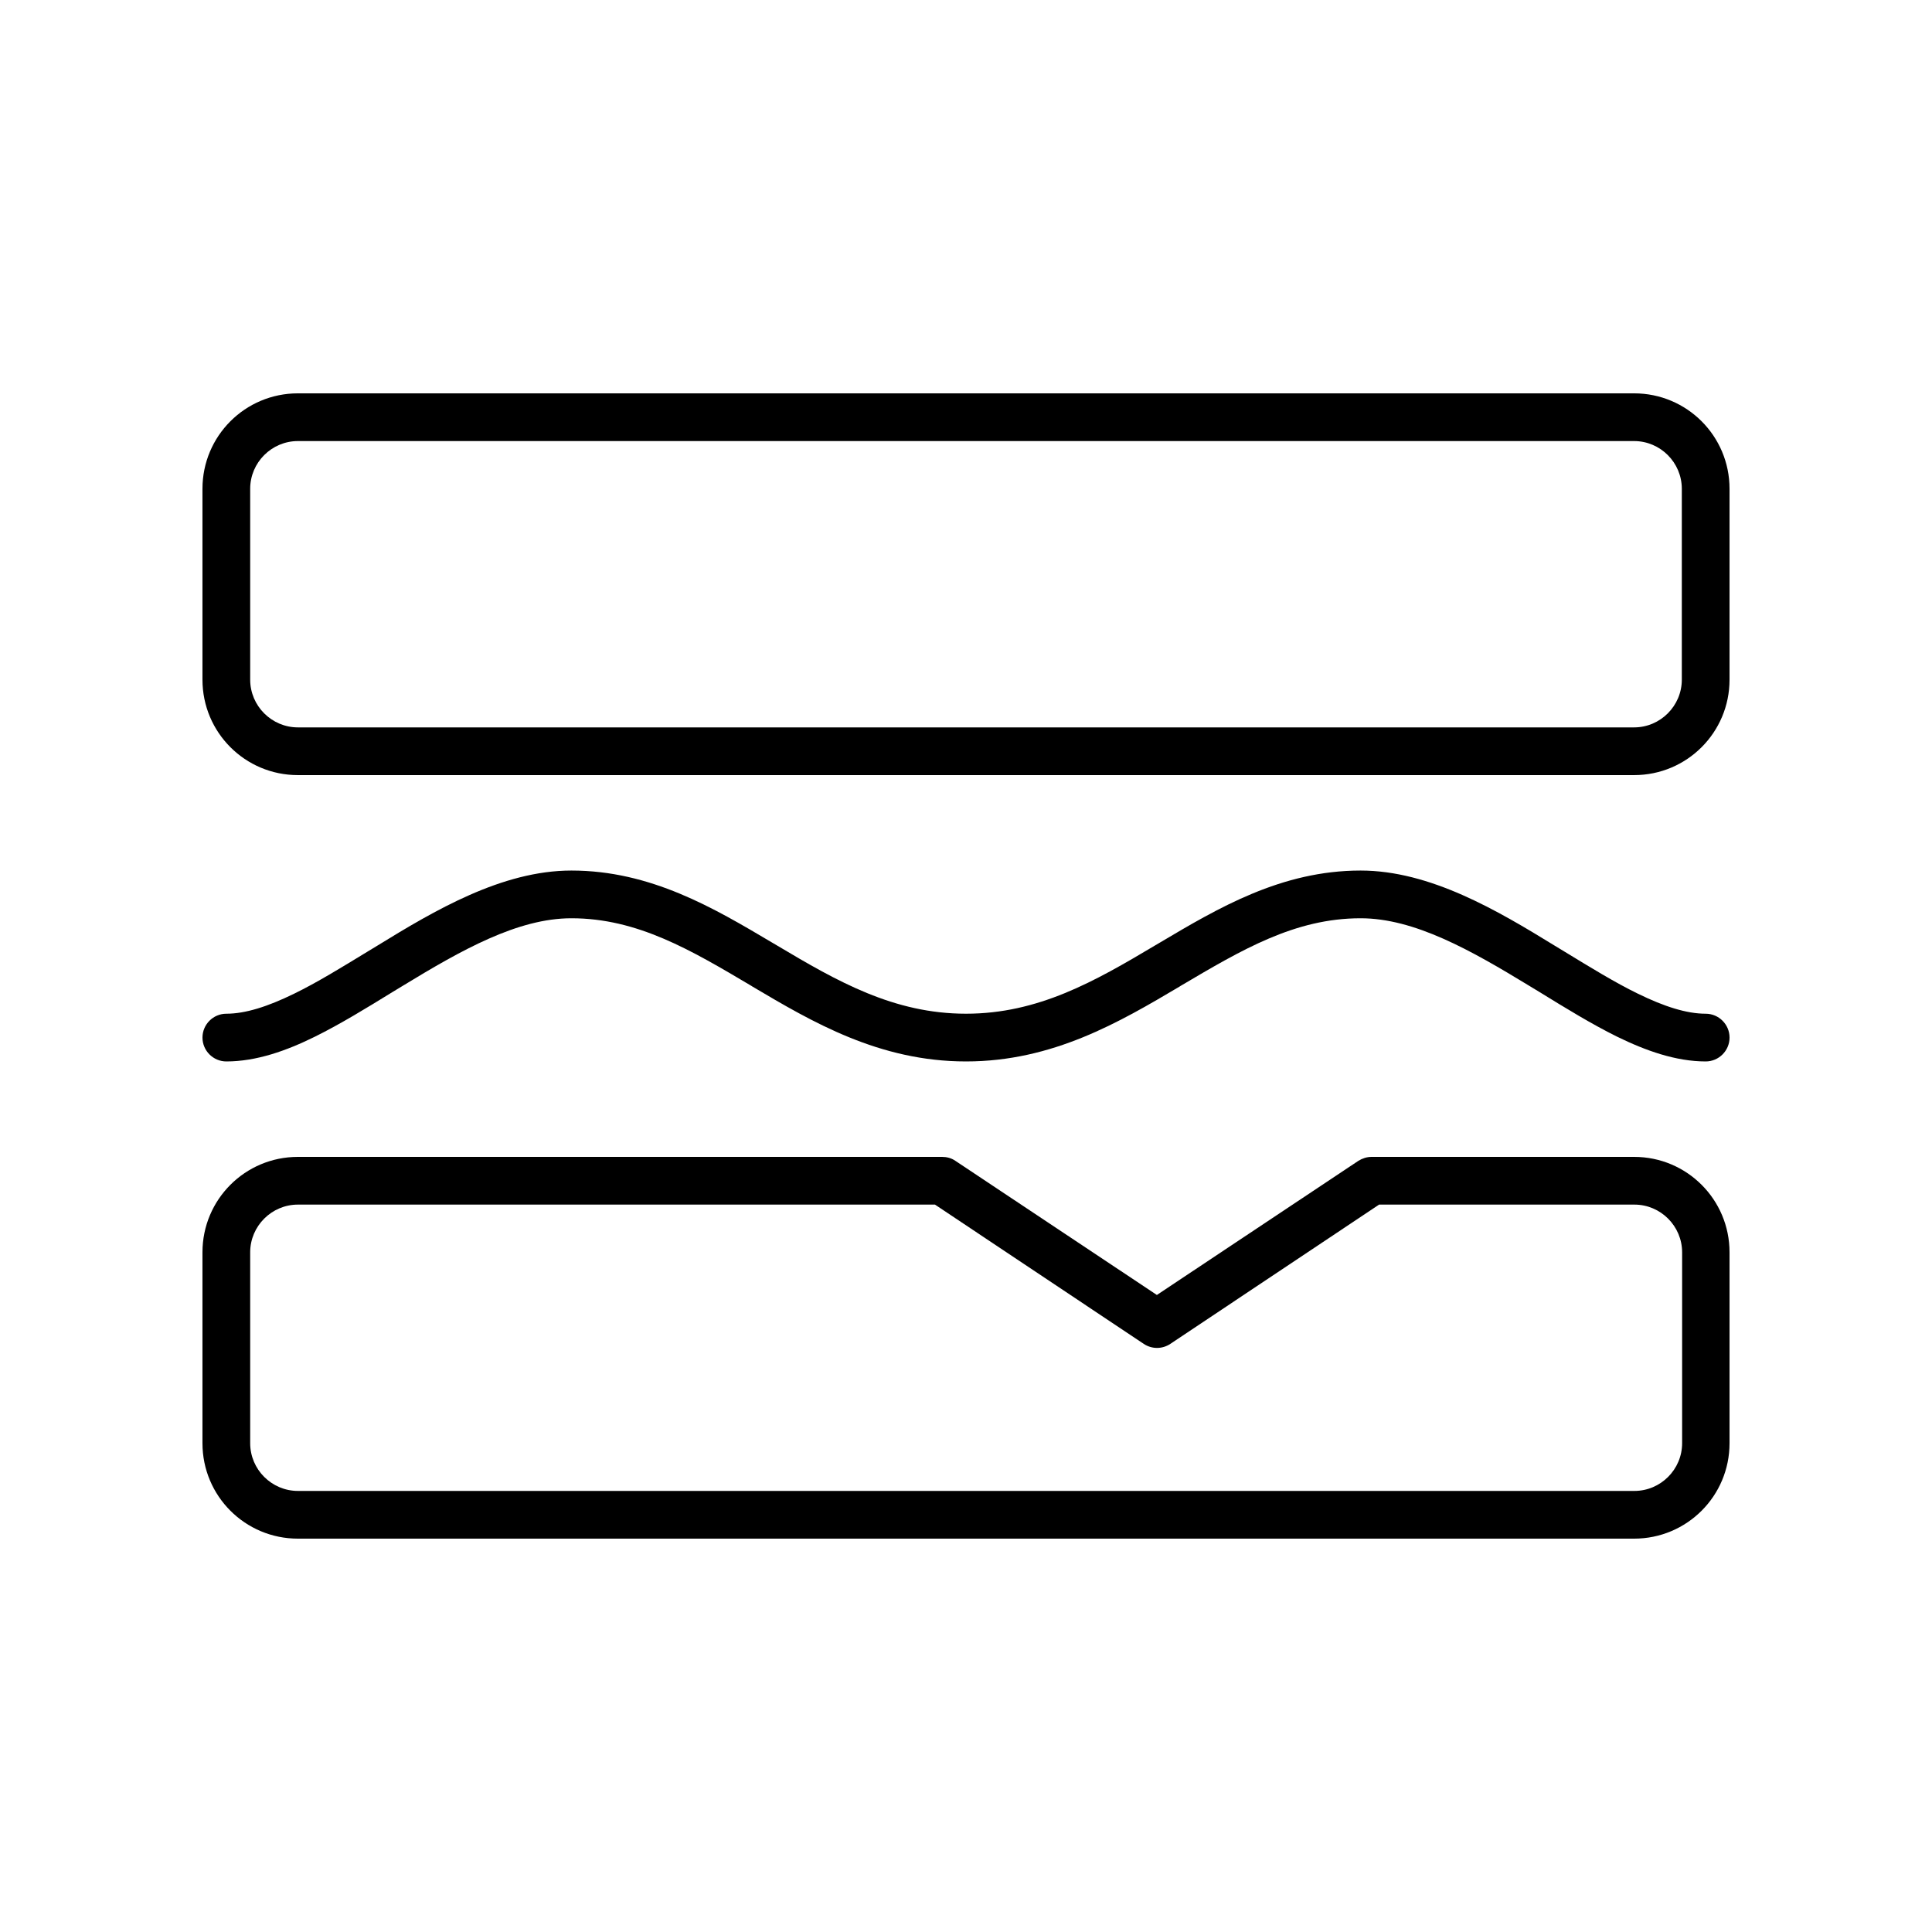
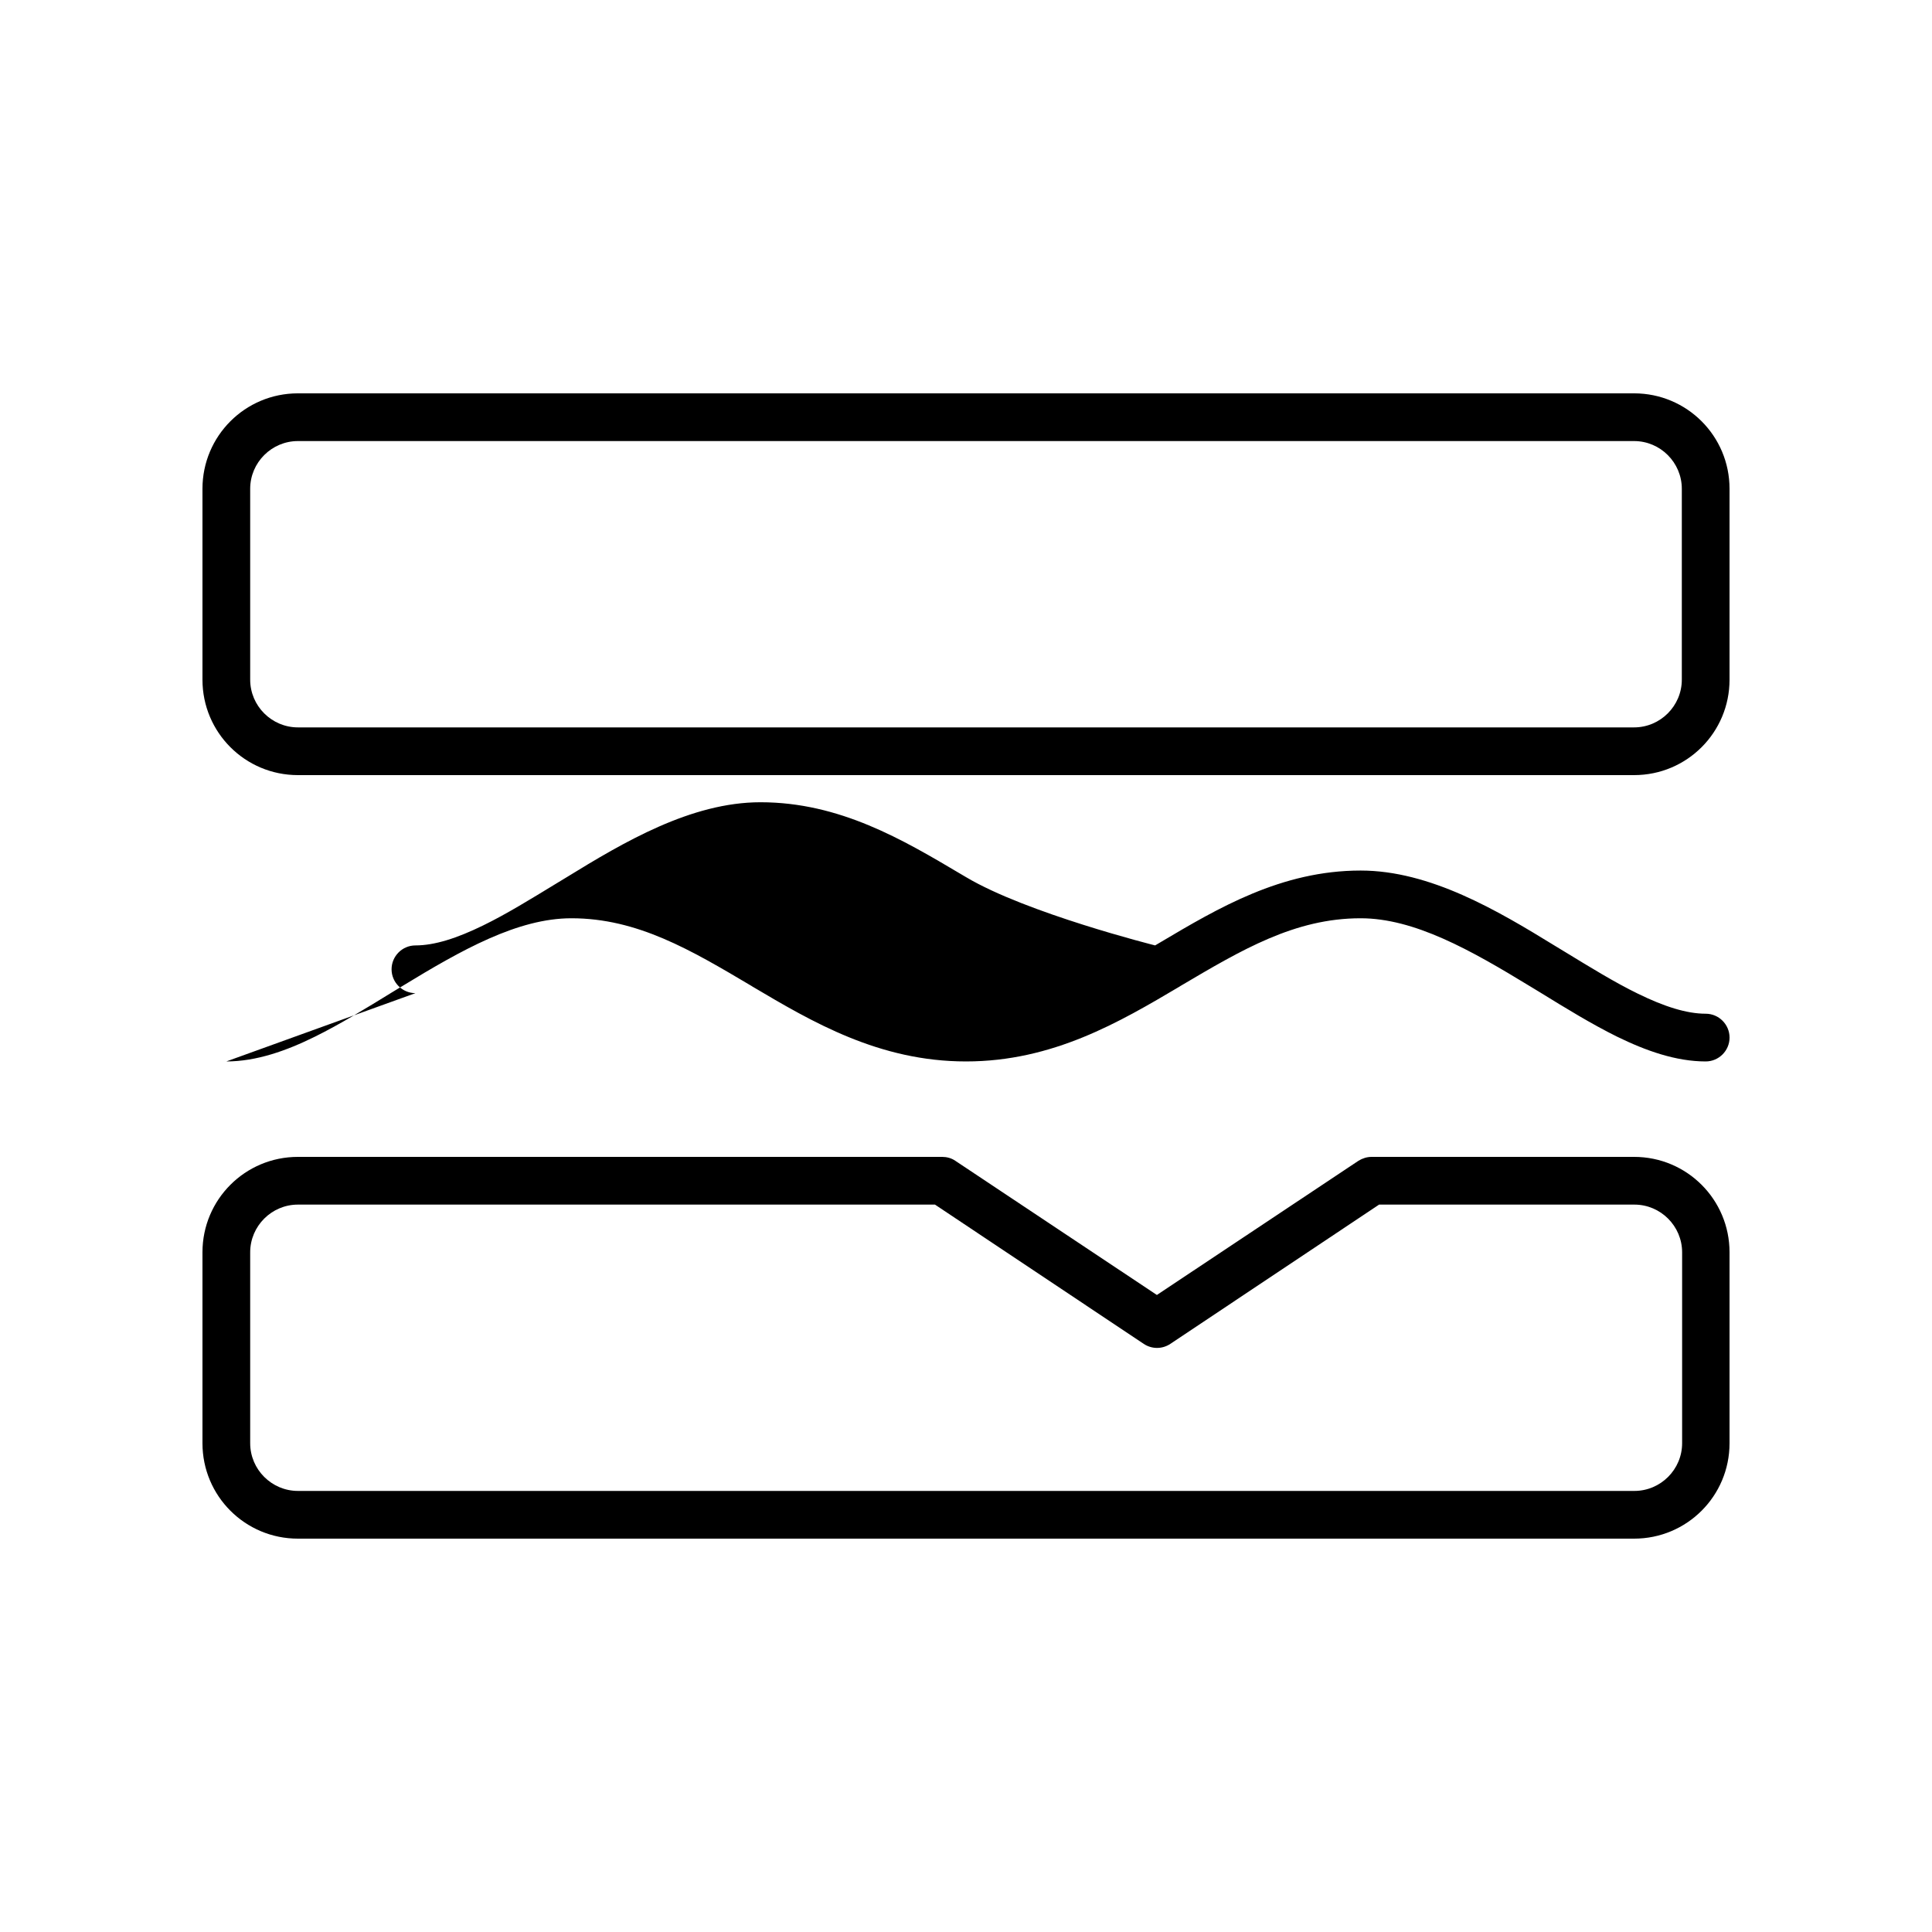
<svg xmlns="http://www.w3.org/2000/svg" id="a" width="200" height="200" viewBox="0 0 200 200">
-   <path d="M169.161,45.659c2.717,0,4.94,2.223,4.94,4.94v19.76c0,2.717-2.223,4.94-4.94,4.94H30.839c-2.717,0-4.94-2.223-4.94-4.94v-19.76c0-2.717,2.223-4.94,4.94-4.94h138.322ZM30.839,40.719c-5.465,0-9.88,4.415-9.88,9.88v19.76c0,5.465,4.415,9.88,9.88,9.88h138.322c5.465,0,9.88-4.415,9.88-9.88v-19.76c0-5.465-4.415-9.88-9.88-9.88H30.839ZM30.839,124.7h65.95l21.613,14.419c.834.556,1.914.556,2.748,0l21.613-14.419h26.429c2.717,0,4.94,2.223,4.94,4.94v19.76c0,2.717-2.223,4.94-4.94,4.94H30.839c-2.717,0-4.94-2.223-4.94-4.94v-19.76c0-2.717,2.223-4.94,4.94-4.94ZM20.959,129.64v19.76c0,5.465,4.415,9.88,9.88,9.88h138.322c5.465,0,9.88-4.415,9.88-9.88v-19.76c0-5.465-4.415-9.88-9.88-9.88h-27.17c-.494,0-.957.154-1.359.401l-20.872,13.894-20.872-13.894c-.401-.278-.895-.401-1.359-.401H30.839c-5.465,0-9.88,4.415-9.88,9.88ZM23.429,109.88c3.118,0,6.237-1.112,9.17-2.563,2.624-1.297,5.341-2.964,7.997-4.6l1.019-.618c6.175-3.767,11.98-7.04,17.537-7.04,6.823,0,12.35,3.273,18.649,7.009l.093.062c6.206,3.674,13.122,7.75,22.107,7.75s15.901-4.076,22.107-7.75l.093-.062c6.329-3.736,11.825-7.009,18.649-7.009,5.558,0,11.362,3.273,17.537,7.04l1.019.618c2.655,1.636,5.372,3.304,7.997,4.6,2.964,1.451,6.082,2.563,9.17,2.563,1.359,0,2.47-1.112,2.47-2.47s-1.112-2.47-2.47-2.47c-1.976,0-4.292-.741-7.009-2.069-2.408-1.173-4.909-2.717-7.595-4.353l-1.019-.618c-5.928-3.643-12.906-7.781-20.1-7.781-8.213,0-14.758,3.89-20.748,7.441l-.525.309c-6.268,3.736-12.103,7.07-19.575,7.07s-13.307-3.335-19.575-7.07l-.525-.309c-5.99-3.551-12.535-7.441-20.748-7.441-7.194,0-14.172,4.137-20.1,7.781l-1.019.618c-2.686,1.636-5.187,3.18-7.595,4.353-2.717,1.328-5.033,2.069-7.009,2.069-1.359,0-2.47,1.112-2.47,2.47s1.112,2.47,2.47,2.47Z" />
+   <path d="M169.161,45.659c2.717,0,4.94,2.223,4.94,4.94v19.76c0,2.717-2.223,4.94-4.94,4.94H30.839c-2.717,0-4.94-2.223-4.94-4.94v-19.76c0-2.717,2.223-4.94,4.94-4.94h138.322ZM30.839,40.719c-5.465,0-9.88,4.415-9.88,9.88v19.76c0,5.465,4.415,9.88,9.88,9.88h138.322c5.465,0,9.88-4.415,9.88-9.88v-19.76c0-5.465-4.415-9.88-9.88-9.88H30.839ZM30.839,124.7h65.95l21.613,14.419c.834.556,1.914.556,2.748,0l21.613-14.419h26.429c2.717,0,4.94,2.223,4.94,4.94v19.76c0,2.717-2.223,4.94-4.94,4.94H30.839c-2.717,0-4.94-2.223-4.94-4.94v-19.76c0-2.717,2.223-4.94,4.94-4.94ZM20.959,129.64v19.76c0,5.465,4.415,9.88,9.88,9.88h138.322c5.465,0,9.88-4.415,9.88-9.88v-19.76c0-5.465-4.415-9.88-9.88-9.88h-27.17c-.494,0-.957.154-1.359.401l-20.872,13.894-20.872-13.894c-.401-.278-.895-.401-1.359-.401H30.839c-5.465,0-9.88,4.415-9.88,9.88ZM23.429,109.88c3.118,0,6.237-1.112,9.17-2.563,2.624-1.297,5.341-2.964,7.997-4.6l1.019-.618c6.175-3.767,11.98-7.04,17.537-7.04,6.823,0,12.35,3.273,18.649,7.009l.093.062c6.206,3.674,13.122,7.75,22.107,7.75s15.901-4.076,22.107-7.75l.093-.062c6.329-3.736,11.825-7.009,18.649-7.009,5.558,0,11.362,3.273,17.537,7.04l1.019.618c2.655,1.636,5.372,3.304,7.997,4.6,2.964,1.451,6.082,2.563,9.17,2.563,1.359,0,2.47-1.112,2.47-2.47s-1.112-2.47-2.47-2.47c-1.976,0-4.292-.741-7.009-2.069-2.408-1.173-4.909-2.717-7.595-4.353l-1.019-.618c-5.928-3.643-12.906-7.781-20.1-7.781-8.213,0-14.758,3.89-20.748,7.441l-.525.309s-13.307-3.335-19.575-7.07l-.525-.309c-5.99-3.551-12.535-7.441-20.748-7.441-7.194,0-14.172,4.137-20.1,7.781l-1.019.618c-2.686,1.636-5.187,3.18-7.595,4.353-2.717,1.328-5.033,2.069-7.009,2.069-1.359,0-2.47,1.112-2.47,2.47s1.112,2.47,2.47,2.47Z" />
</svg>